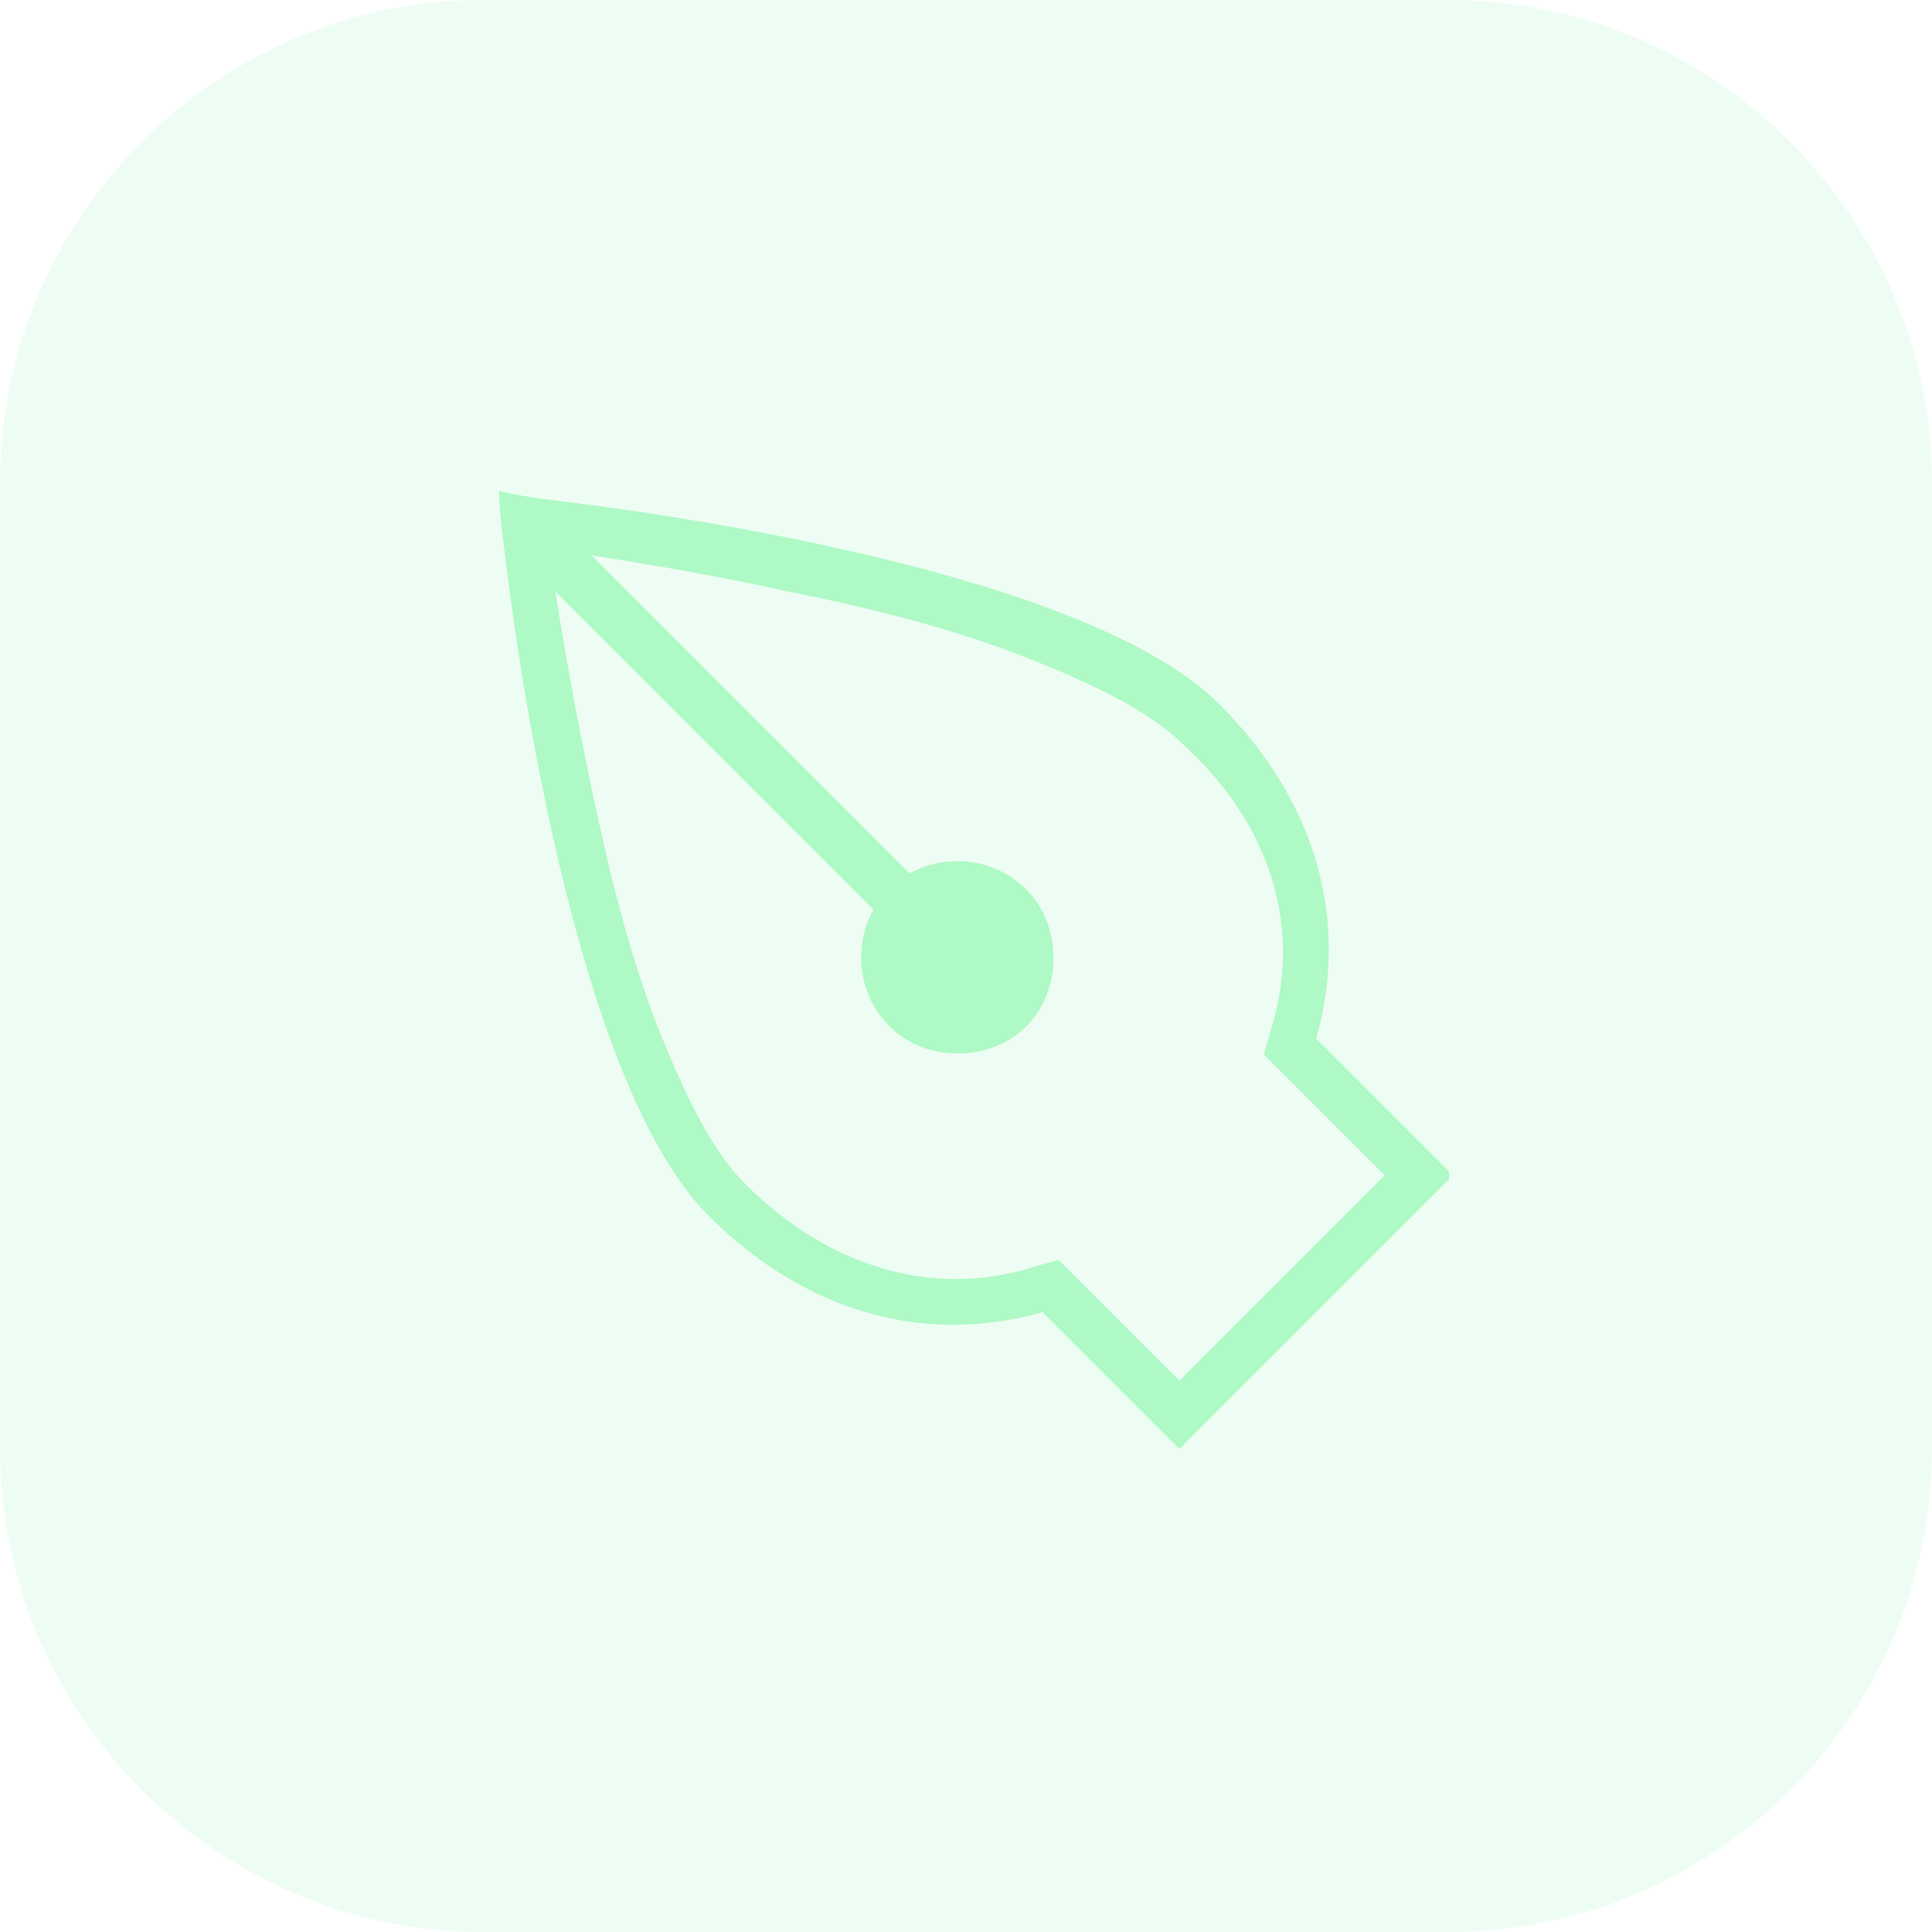
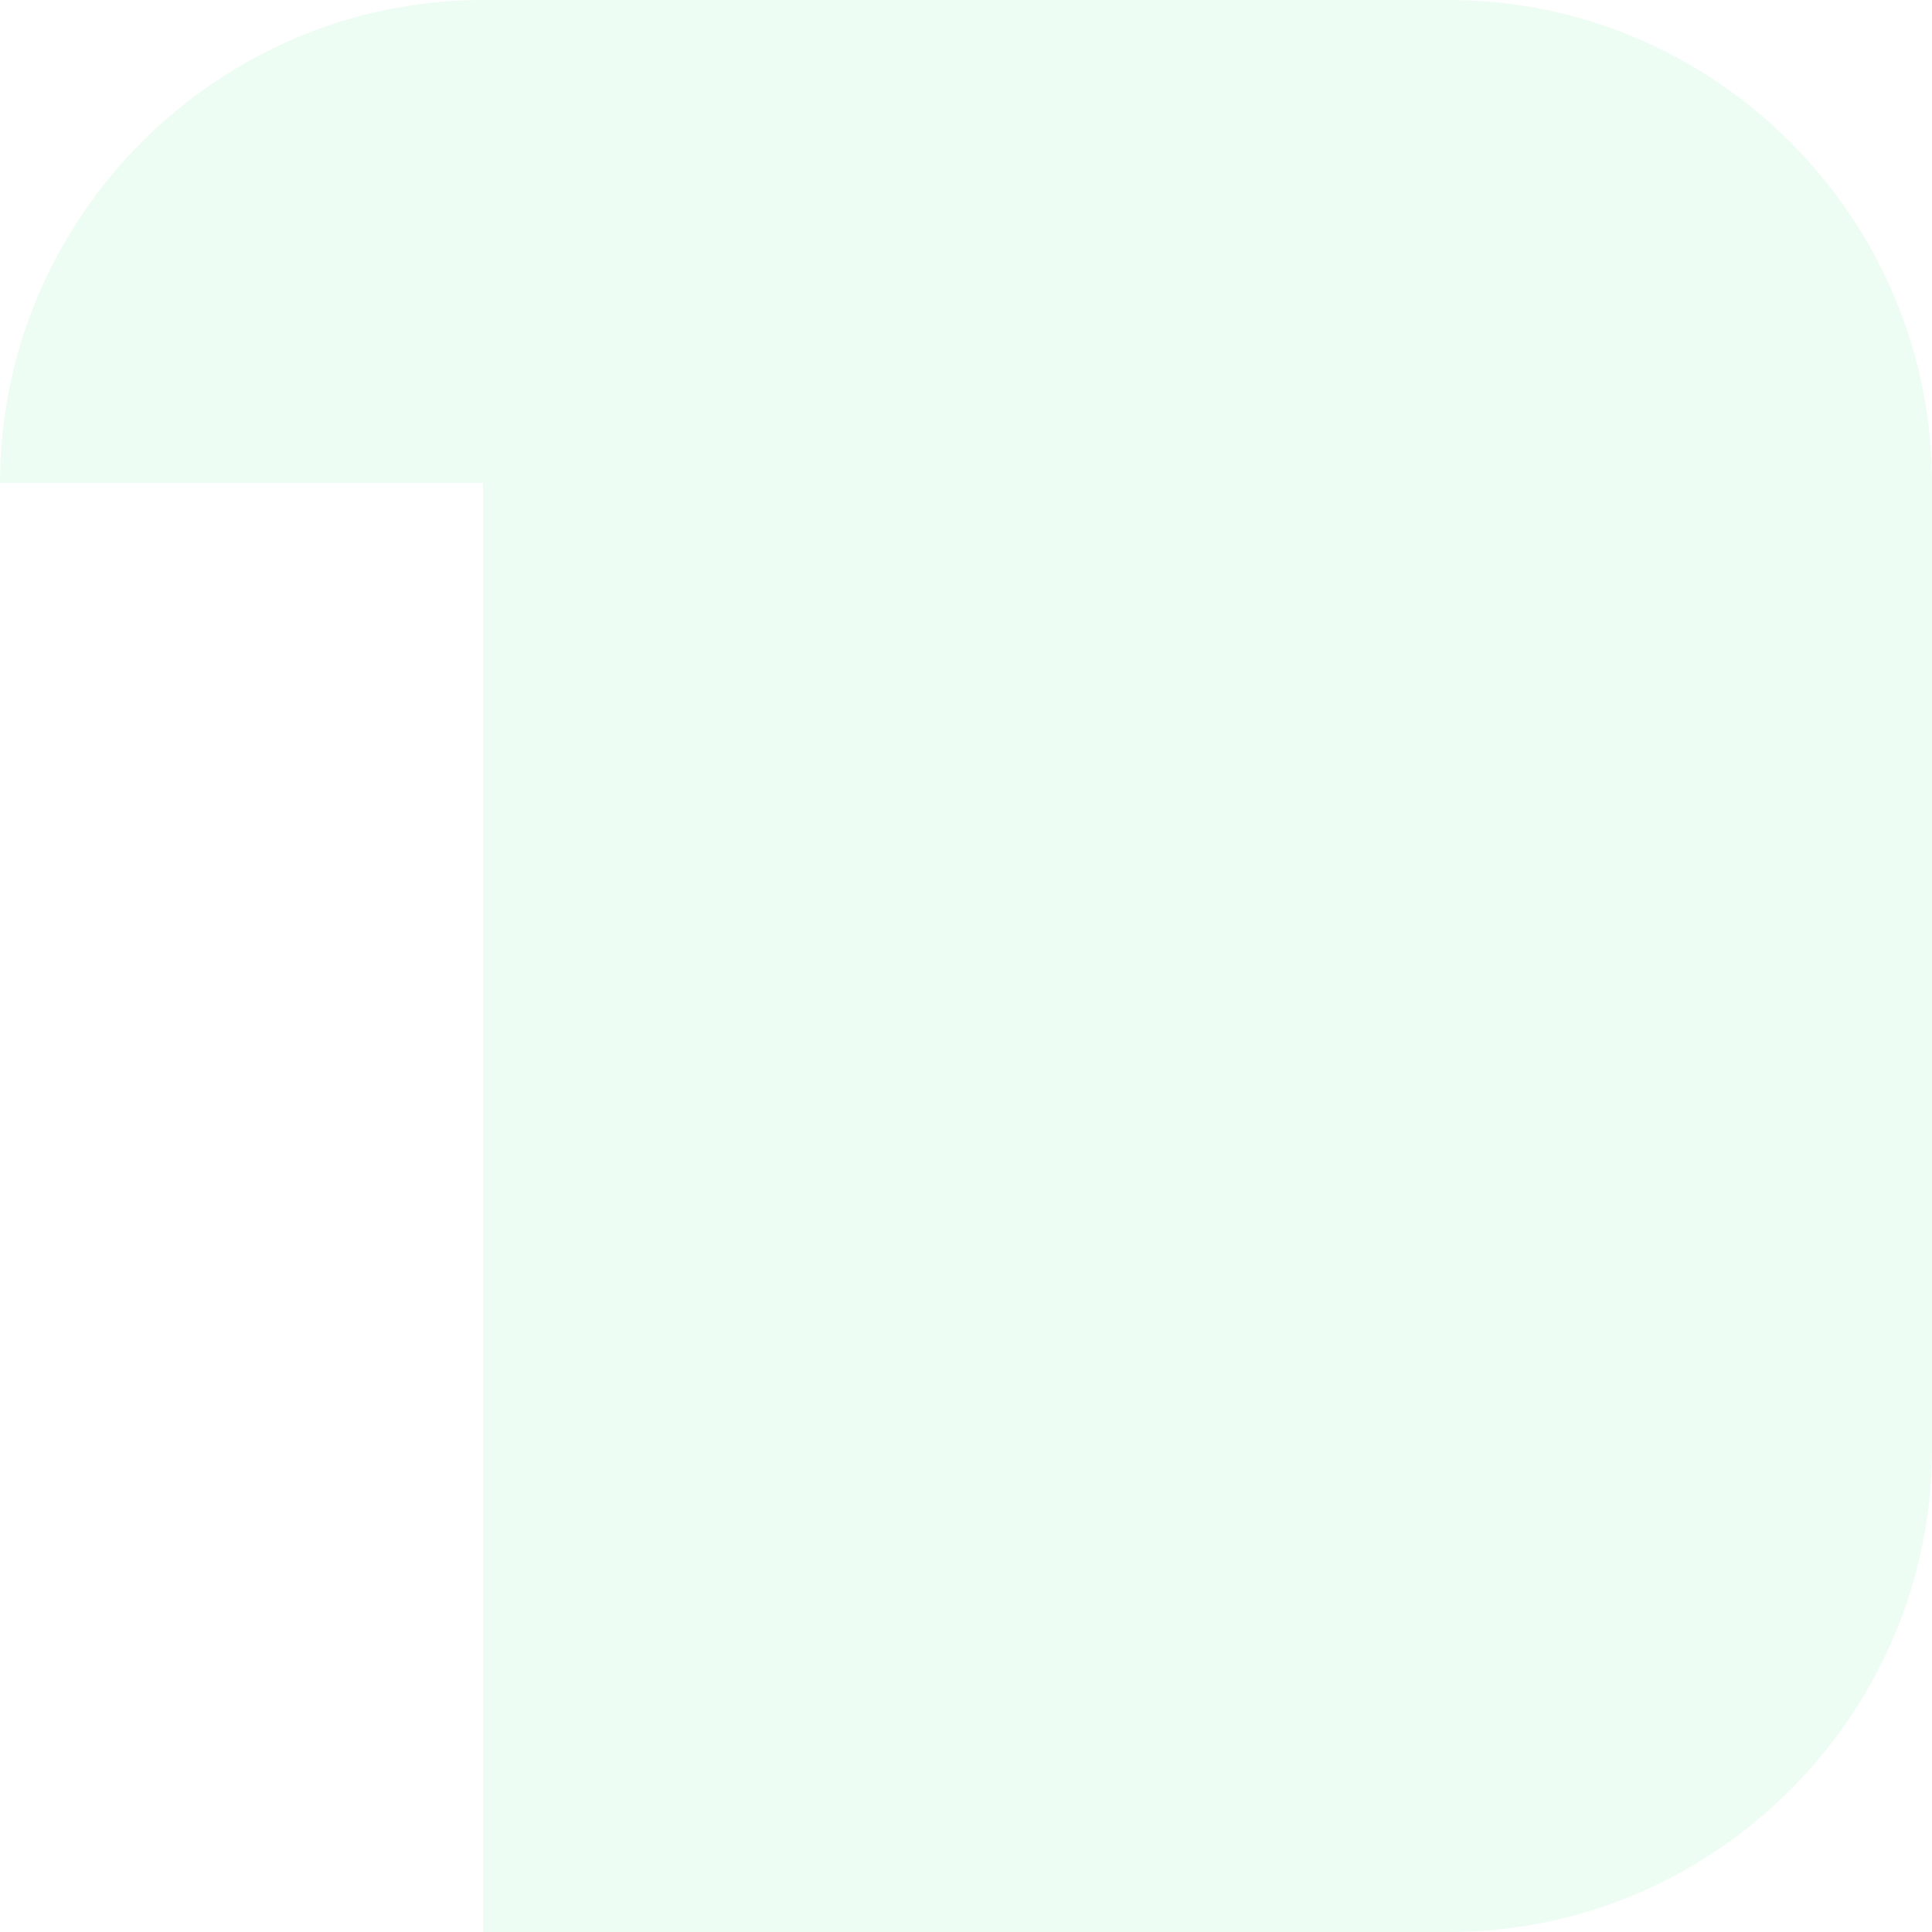
<svg xmlns="http://www.w3.org/2000/svg" xmlns:xlink="http://www.w3.org/1999/xlink" id="Capa_1" x="0px" y="0px" viewBox="0 0 48 48" style="enable-background:new 0 0 48 48;" xml:space="preserve">
  <style type="text/css">	.st0{fill:#AEF9C5;fill-opacity:0.2;}	.st1{clip-path:url(#SVGID_00000142164992448290024250000002947685054236912574_);}	.st2{fill-rule:evenodd;clip-rule:evenodd;fill:#AEF9C5;}</style>
  <g>
-     <path class="st0" d="M0,12C0,5.4,5.4,0,12,0h24c6.6,0,12,5.4,12,12v24c0,6.6-5.4,12-12,12H12C5.4,48,0,42.6,0,36V12z" />
+     <path class="st0" d="M0,12C0,5.4,5.4,0,12,0h24c6.6,0,12,5.4,12,12v24c0,6.6-5.4,12-12,12H12V12z" />
    <g>
      <defs>
-         <rect id="SVGID_1_" x="12" y="12" width="24" height="24" />
-       </defs>
+         </defs>
      <clipPath id="SVGID_00000106842242533758285690000003833096727347745171_">
        <use xlink:href="#SVGID_1_" style="overflow:visible;" />
      </clipPath>
      <g style="clip-path:url(#SVGID_00000106842242533758285690000003833096727347745171_);">
-         <path class="st2" d="M12.4,12.2c0,0,0,0.5,0.1,1.2c0.4,3.5,1.9,13.6,5.1,16.8c2.5,2.5,5.5,3.2,8.3,2.4l3.4,3.4l6.8-6.8l-3.4-3.4    c0.8-2.8,0.1-5.8-2.4-8.3c-3.2-3.2-13.3-4.7-16.8-5.1C12.8,12.3,12.4,12.2,12.4,12.2z M31.6,25.5l-0.2,0.7l3,3l-5.1,5.1l-3-3    l-0.7,0.2c-2.3,0.7-4.9,0.1-7.1-2.1c-0.8-0.8-1.5-2.2-2.2-4c-0.7-1.8-1.2-3.9-1.6-5.8c-0.4-1.9-0.7-3.6-0.9-4.9l7.9,7.9    c-0.5,0.9-0.4,2.1,0.4,2.9c0.9,0.9,2.5,0.9,3.4,0c0.9-0.9,0.9-2.5,0-3.4c-0.8-0.8-2-0.9-2.9-0.4l-7.9-7.9    c1.3,0.2,3.1,0.5,4.9,0.9c2,0.4,4,0.9,5.8,1.6c1.8,0.7,3.2,1.4,4,2.2C31.7,20.6,32.3,23.2,31.6,25.5z" />
-       </g>
+         </g>
    </g>
  </g>
</svg>